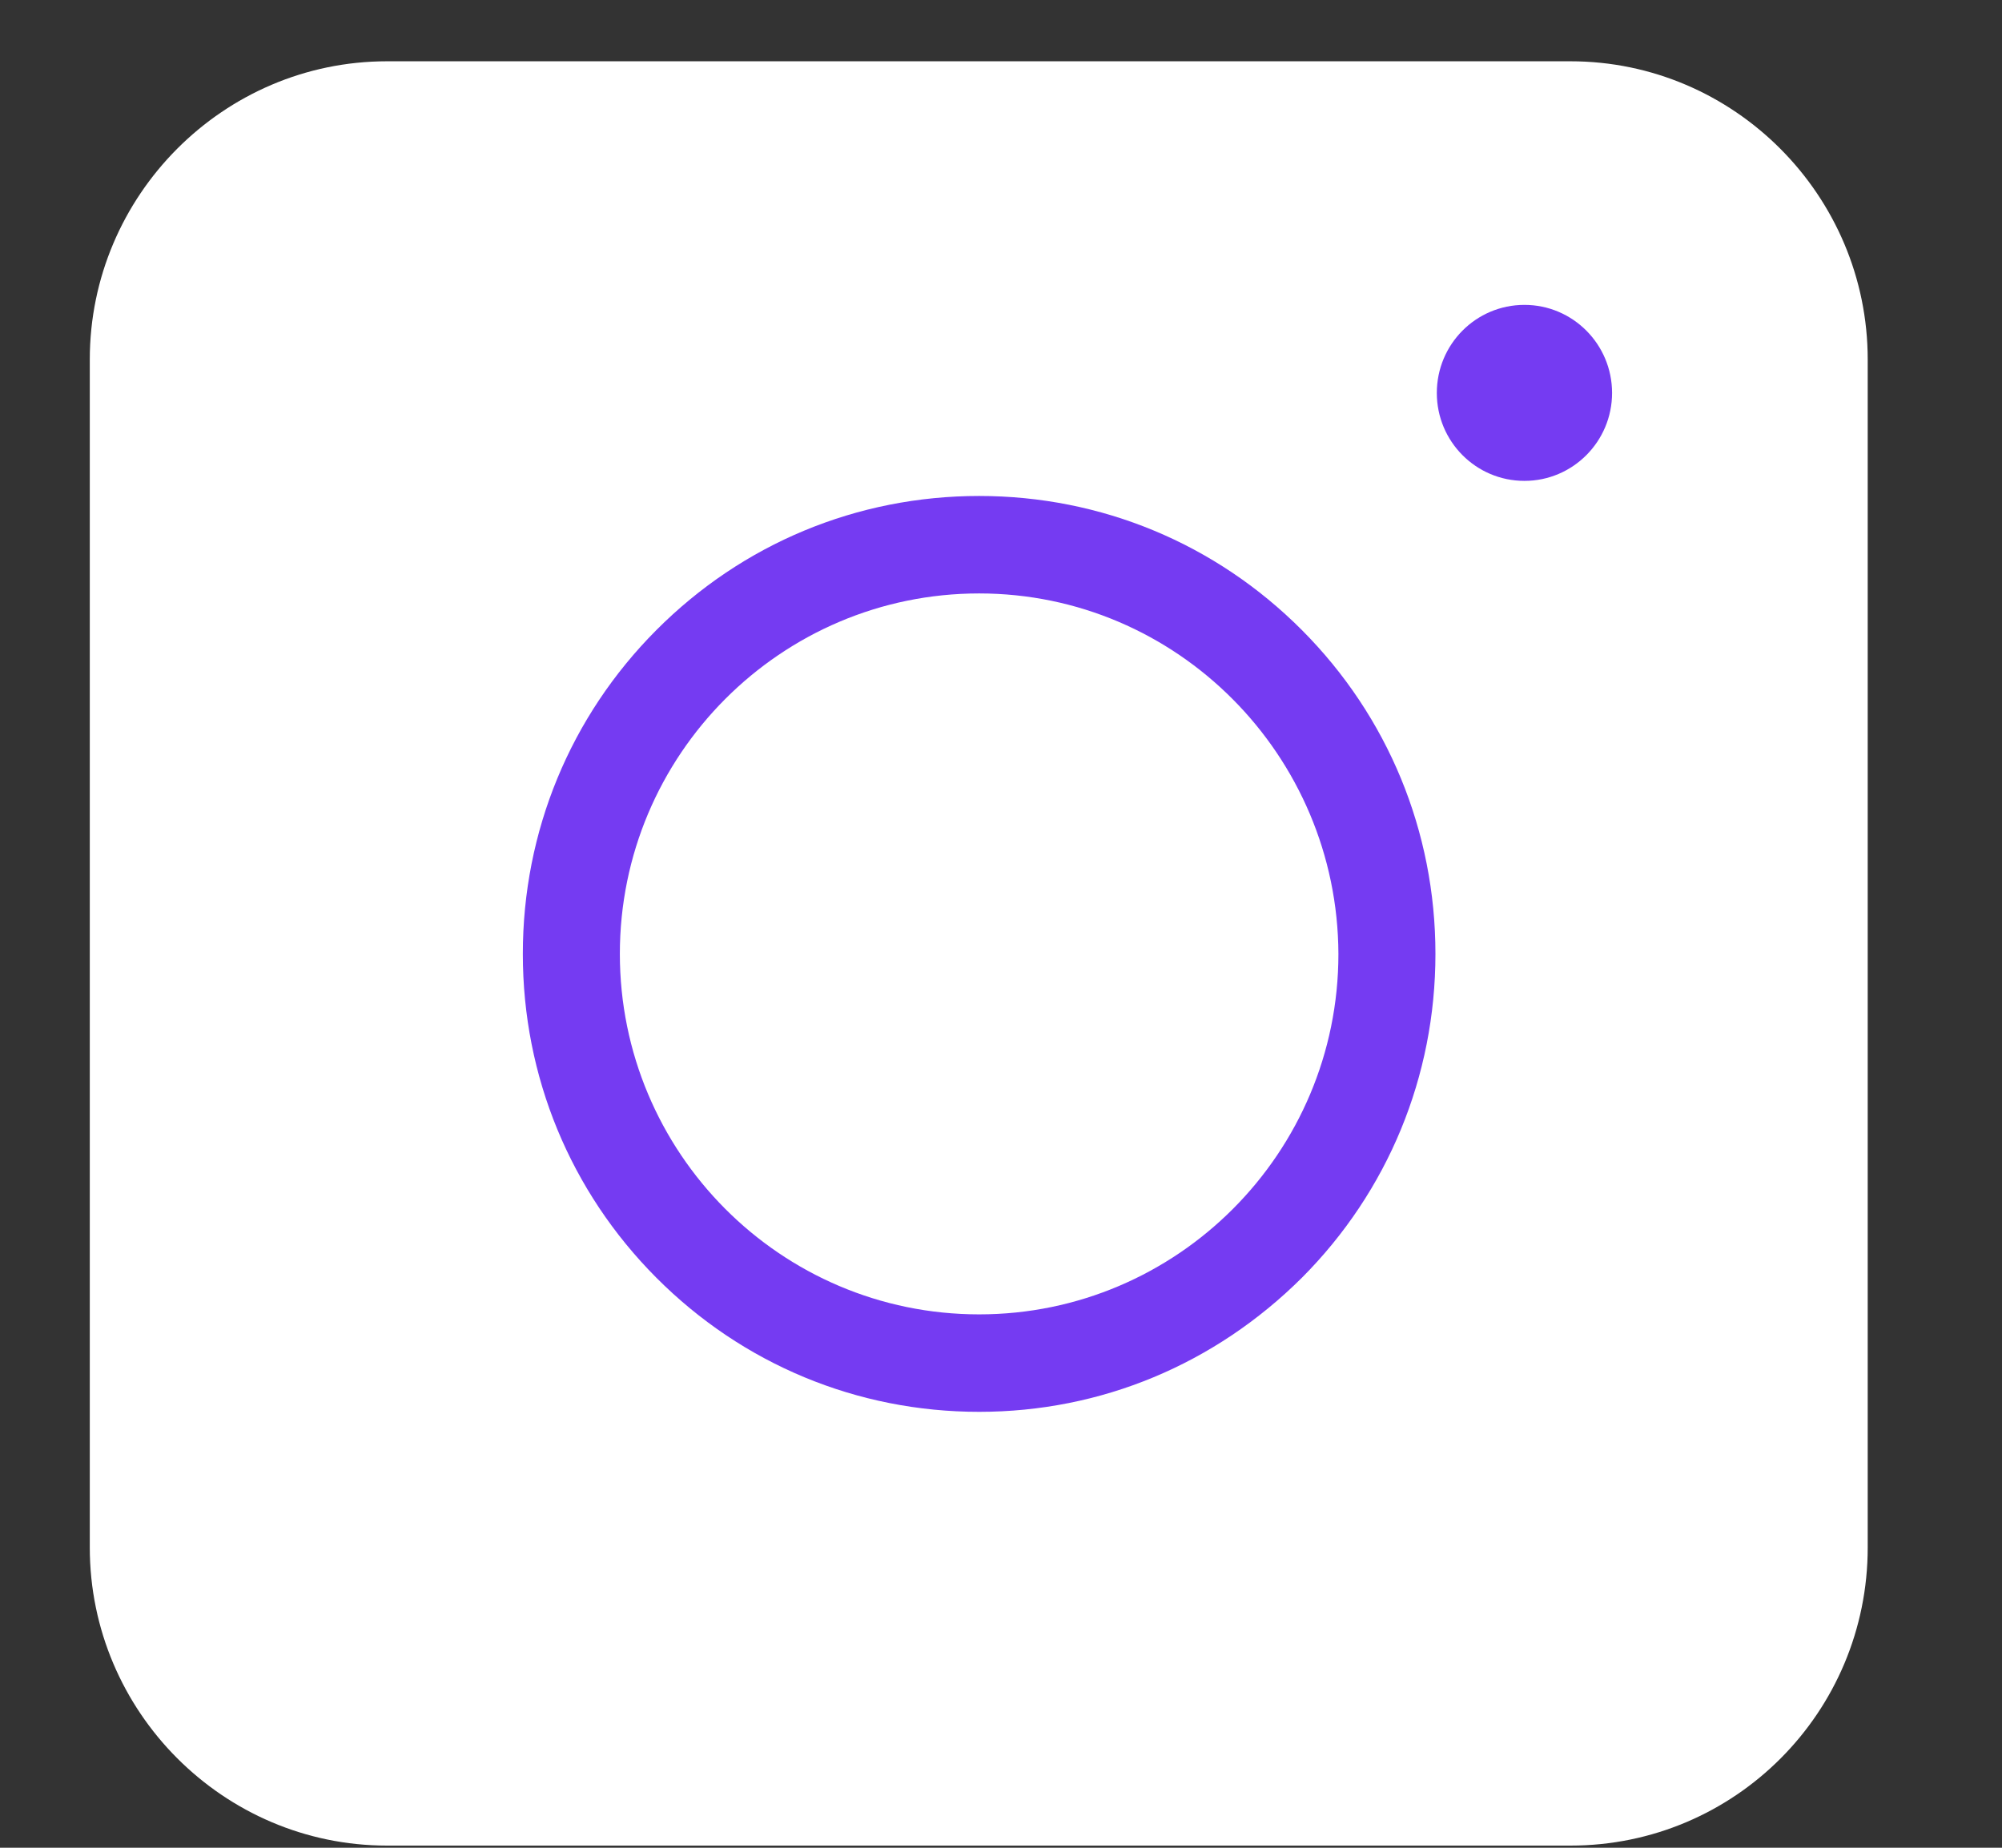
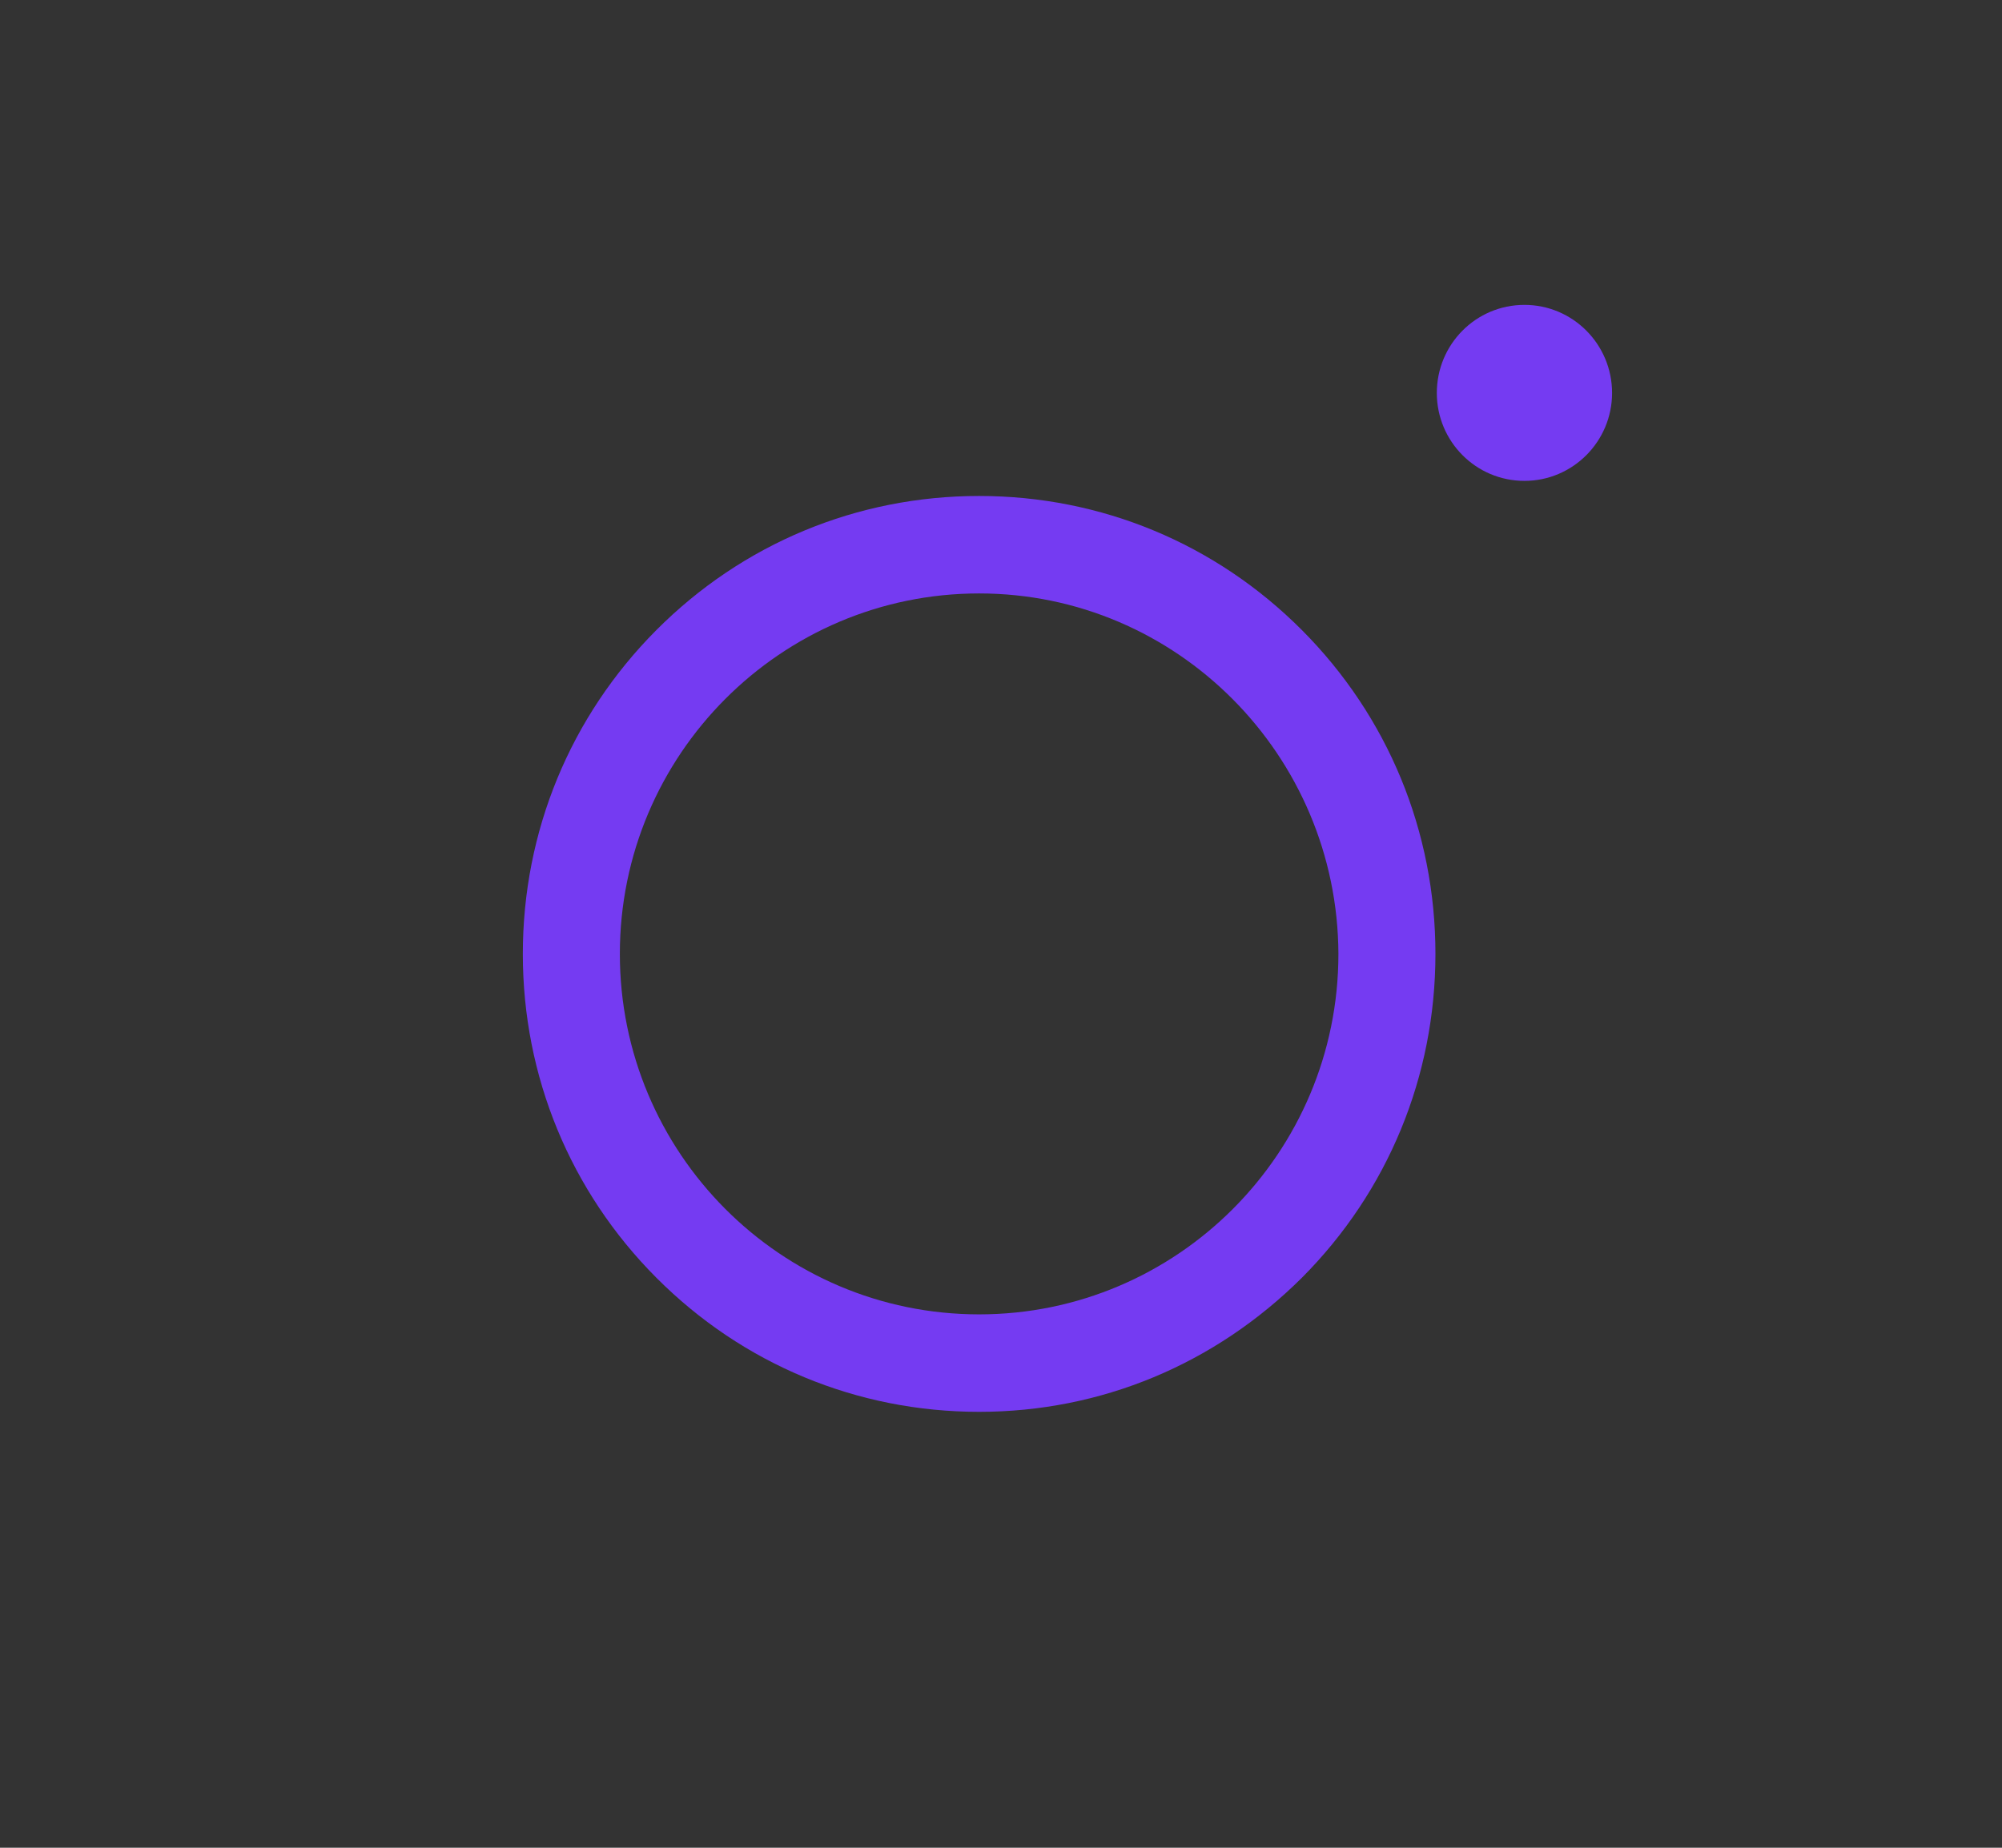
<svg xmlns="http://www.w3.org/2000/svg" width="13" height="12" viewBox="0 0 13 12" fill="none">
  <rect x="0" y="0" width="13" height="12" fill="#333333" stroke="none" />
-   <path d="M10.198 11.986H2.513C1.451 11.986 0.583 11.116 0.583 10.05V2.335C0.583 1.269 1.451 0.398 2.513 0.398H10.198C11.26 0.398 12.128 1.269 12.128 2.335V10.05C12.128 11.12 11.265 11.986 10.198 11.986Z" fill="white" />
  <path d="M6.358 9.169C5.566 9.169 4.822 8.86 4.262 8.298C3.703 7.737 3.395 6.99 3.395 6.195C3.395 5.4 3.703 4.653 4.262 4.092C4.822 3.53 5.566 3.221 6.358 3.221C7.15 3.221 7.894 3.53 8.454 4.092C9.013 4.653 9.321 5.4 9.321 6.195C9.321 6.99 9.013 7.737 8.454 8.298C7.889 8.86 7.15 9.169 6.358 9.169ZM6.358 3.854C5.073 3.854 4.025 4.901 4.025 6.195C4.025 7.485 5.068 8.536 6.358 8.536C7.643 8.536 8.691 7.489 8.691 6.195C8.686 4.905 7.643 3.854 6.358 3.854Z" fill="#753BF2" />
  <path d="M9.899 3.123C10.213 3.123 10.468 2.867 10.468 2.552C10.468 2.236 10.213 1.98 9.899 1.98C9.584 1.98 9.33 2.236 9.33 2.552C9.33 2.867 9.584 3.123 9.899 3.123Z" fill="#753BF2" />
</svg>